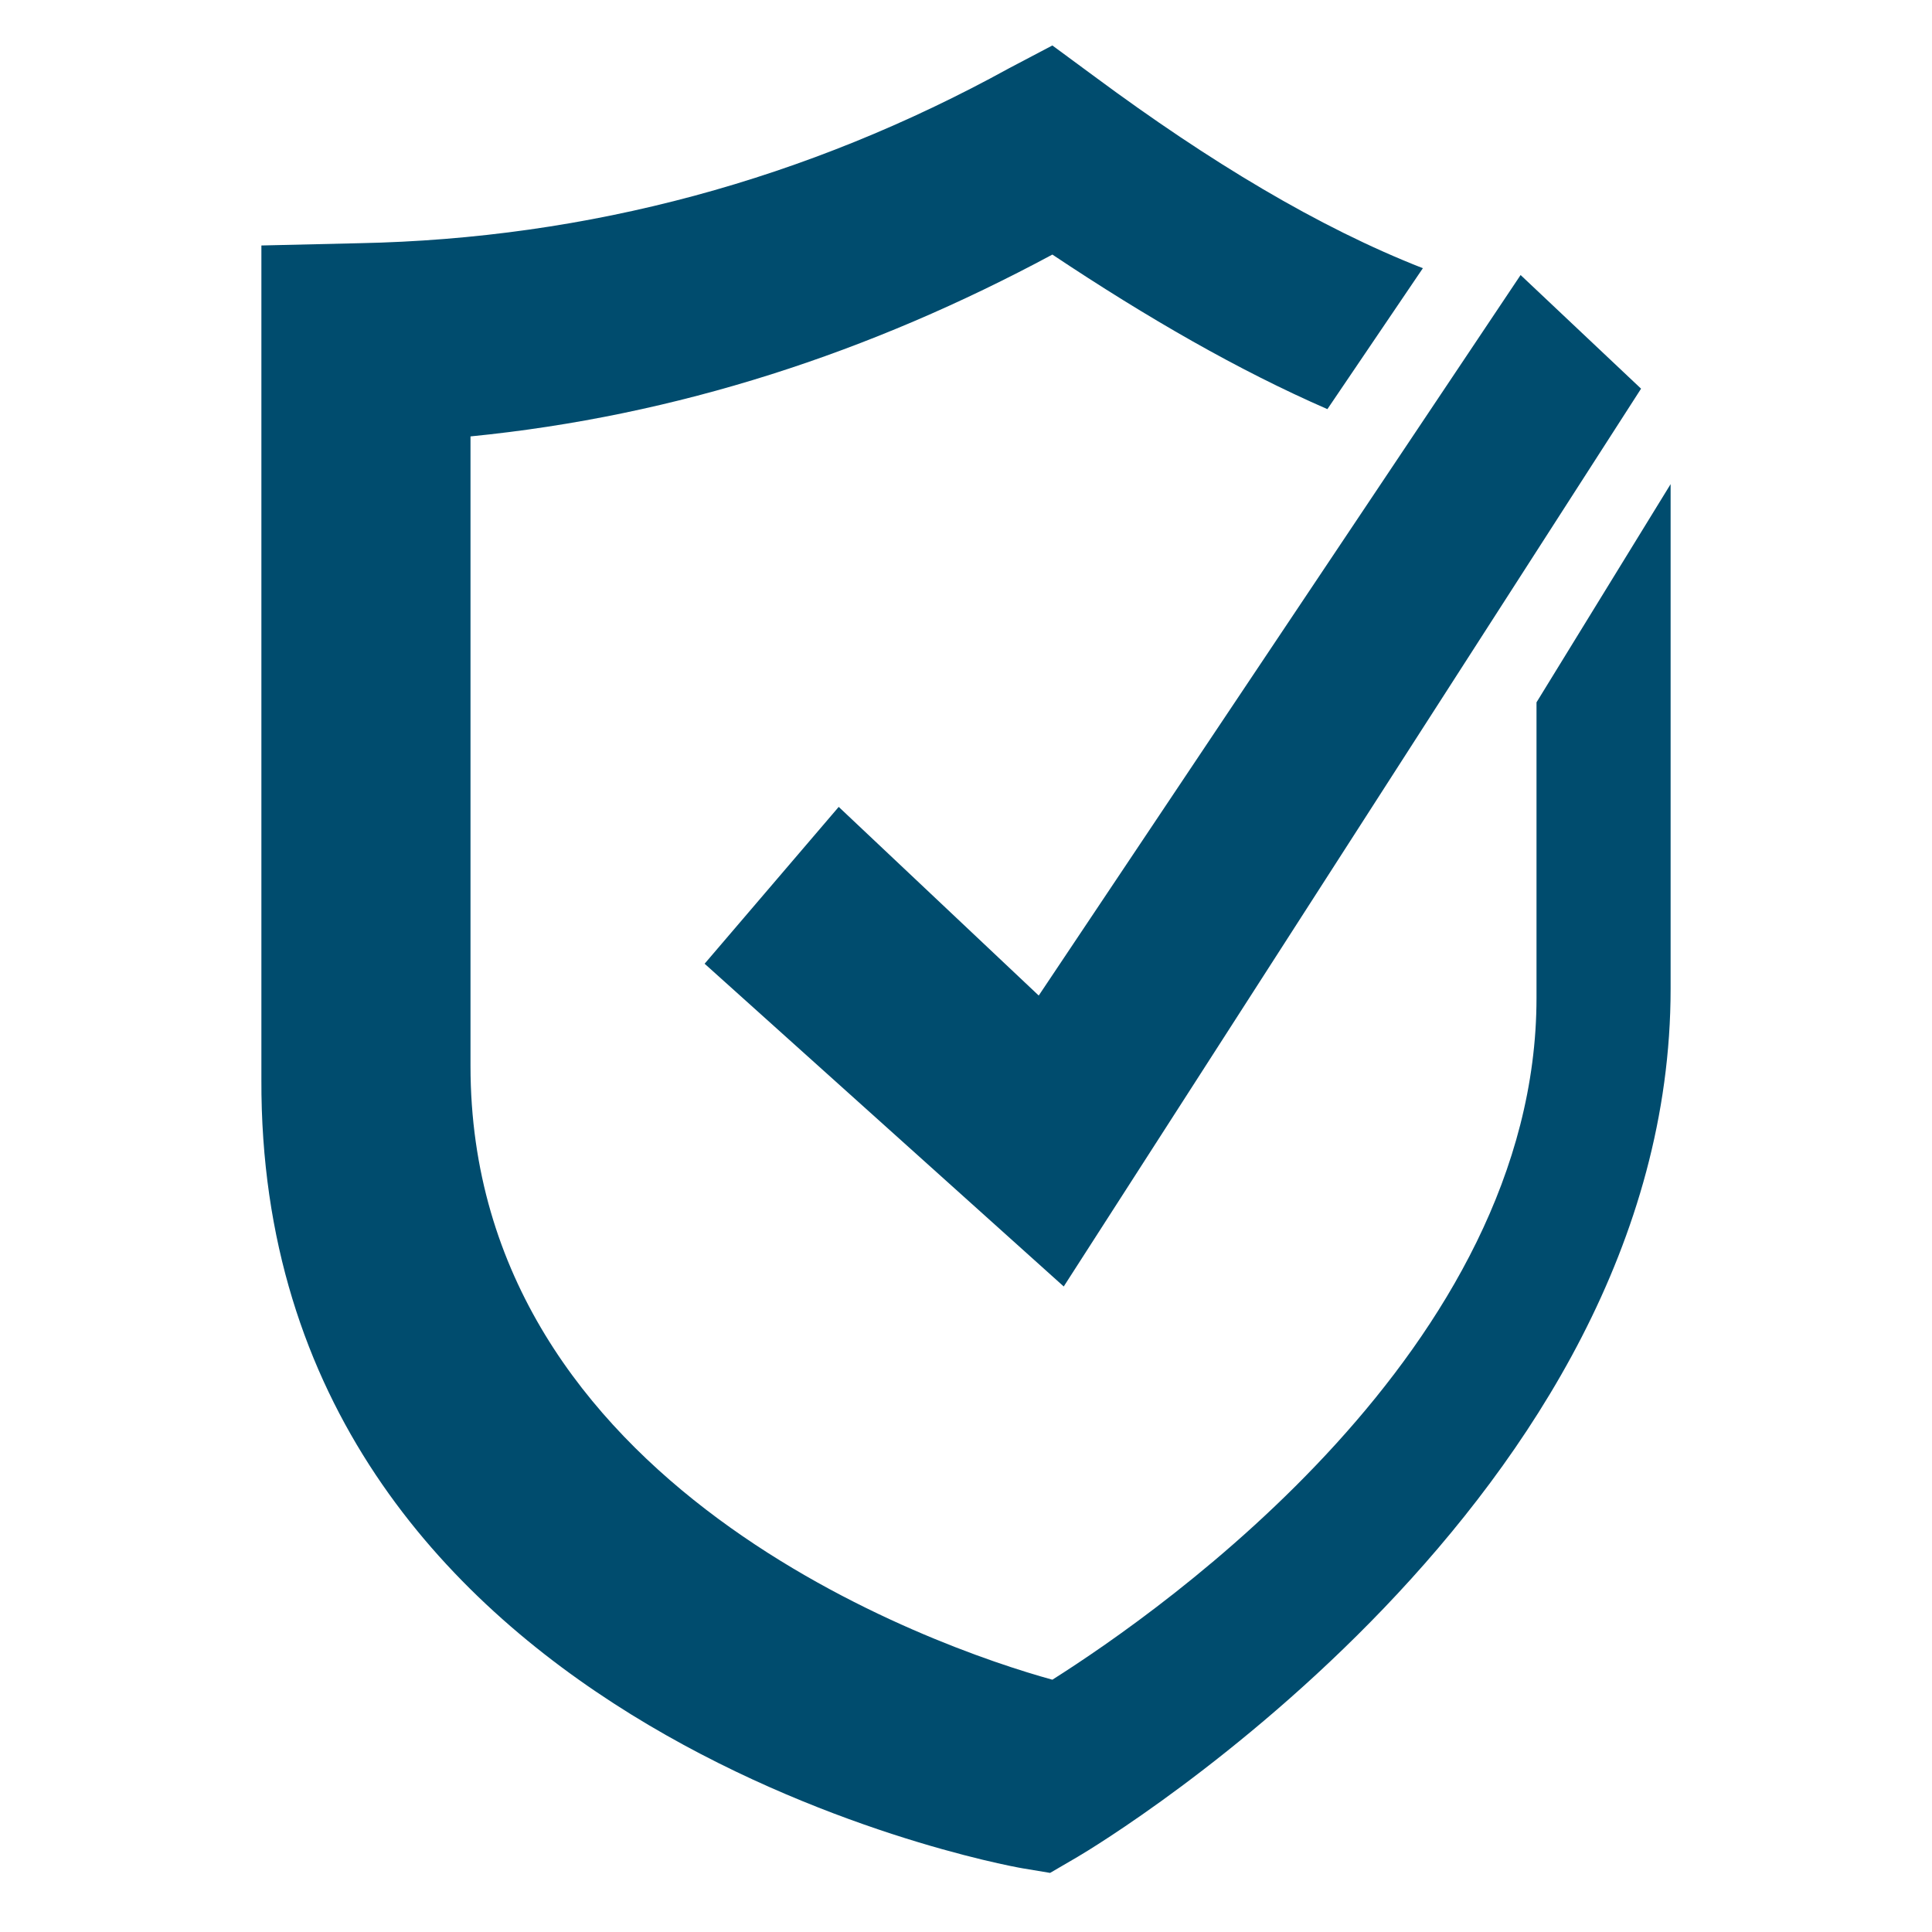
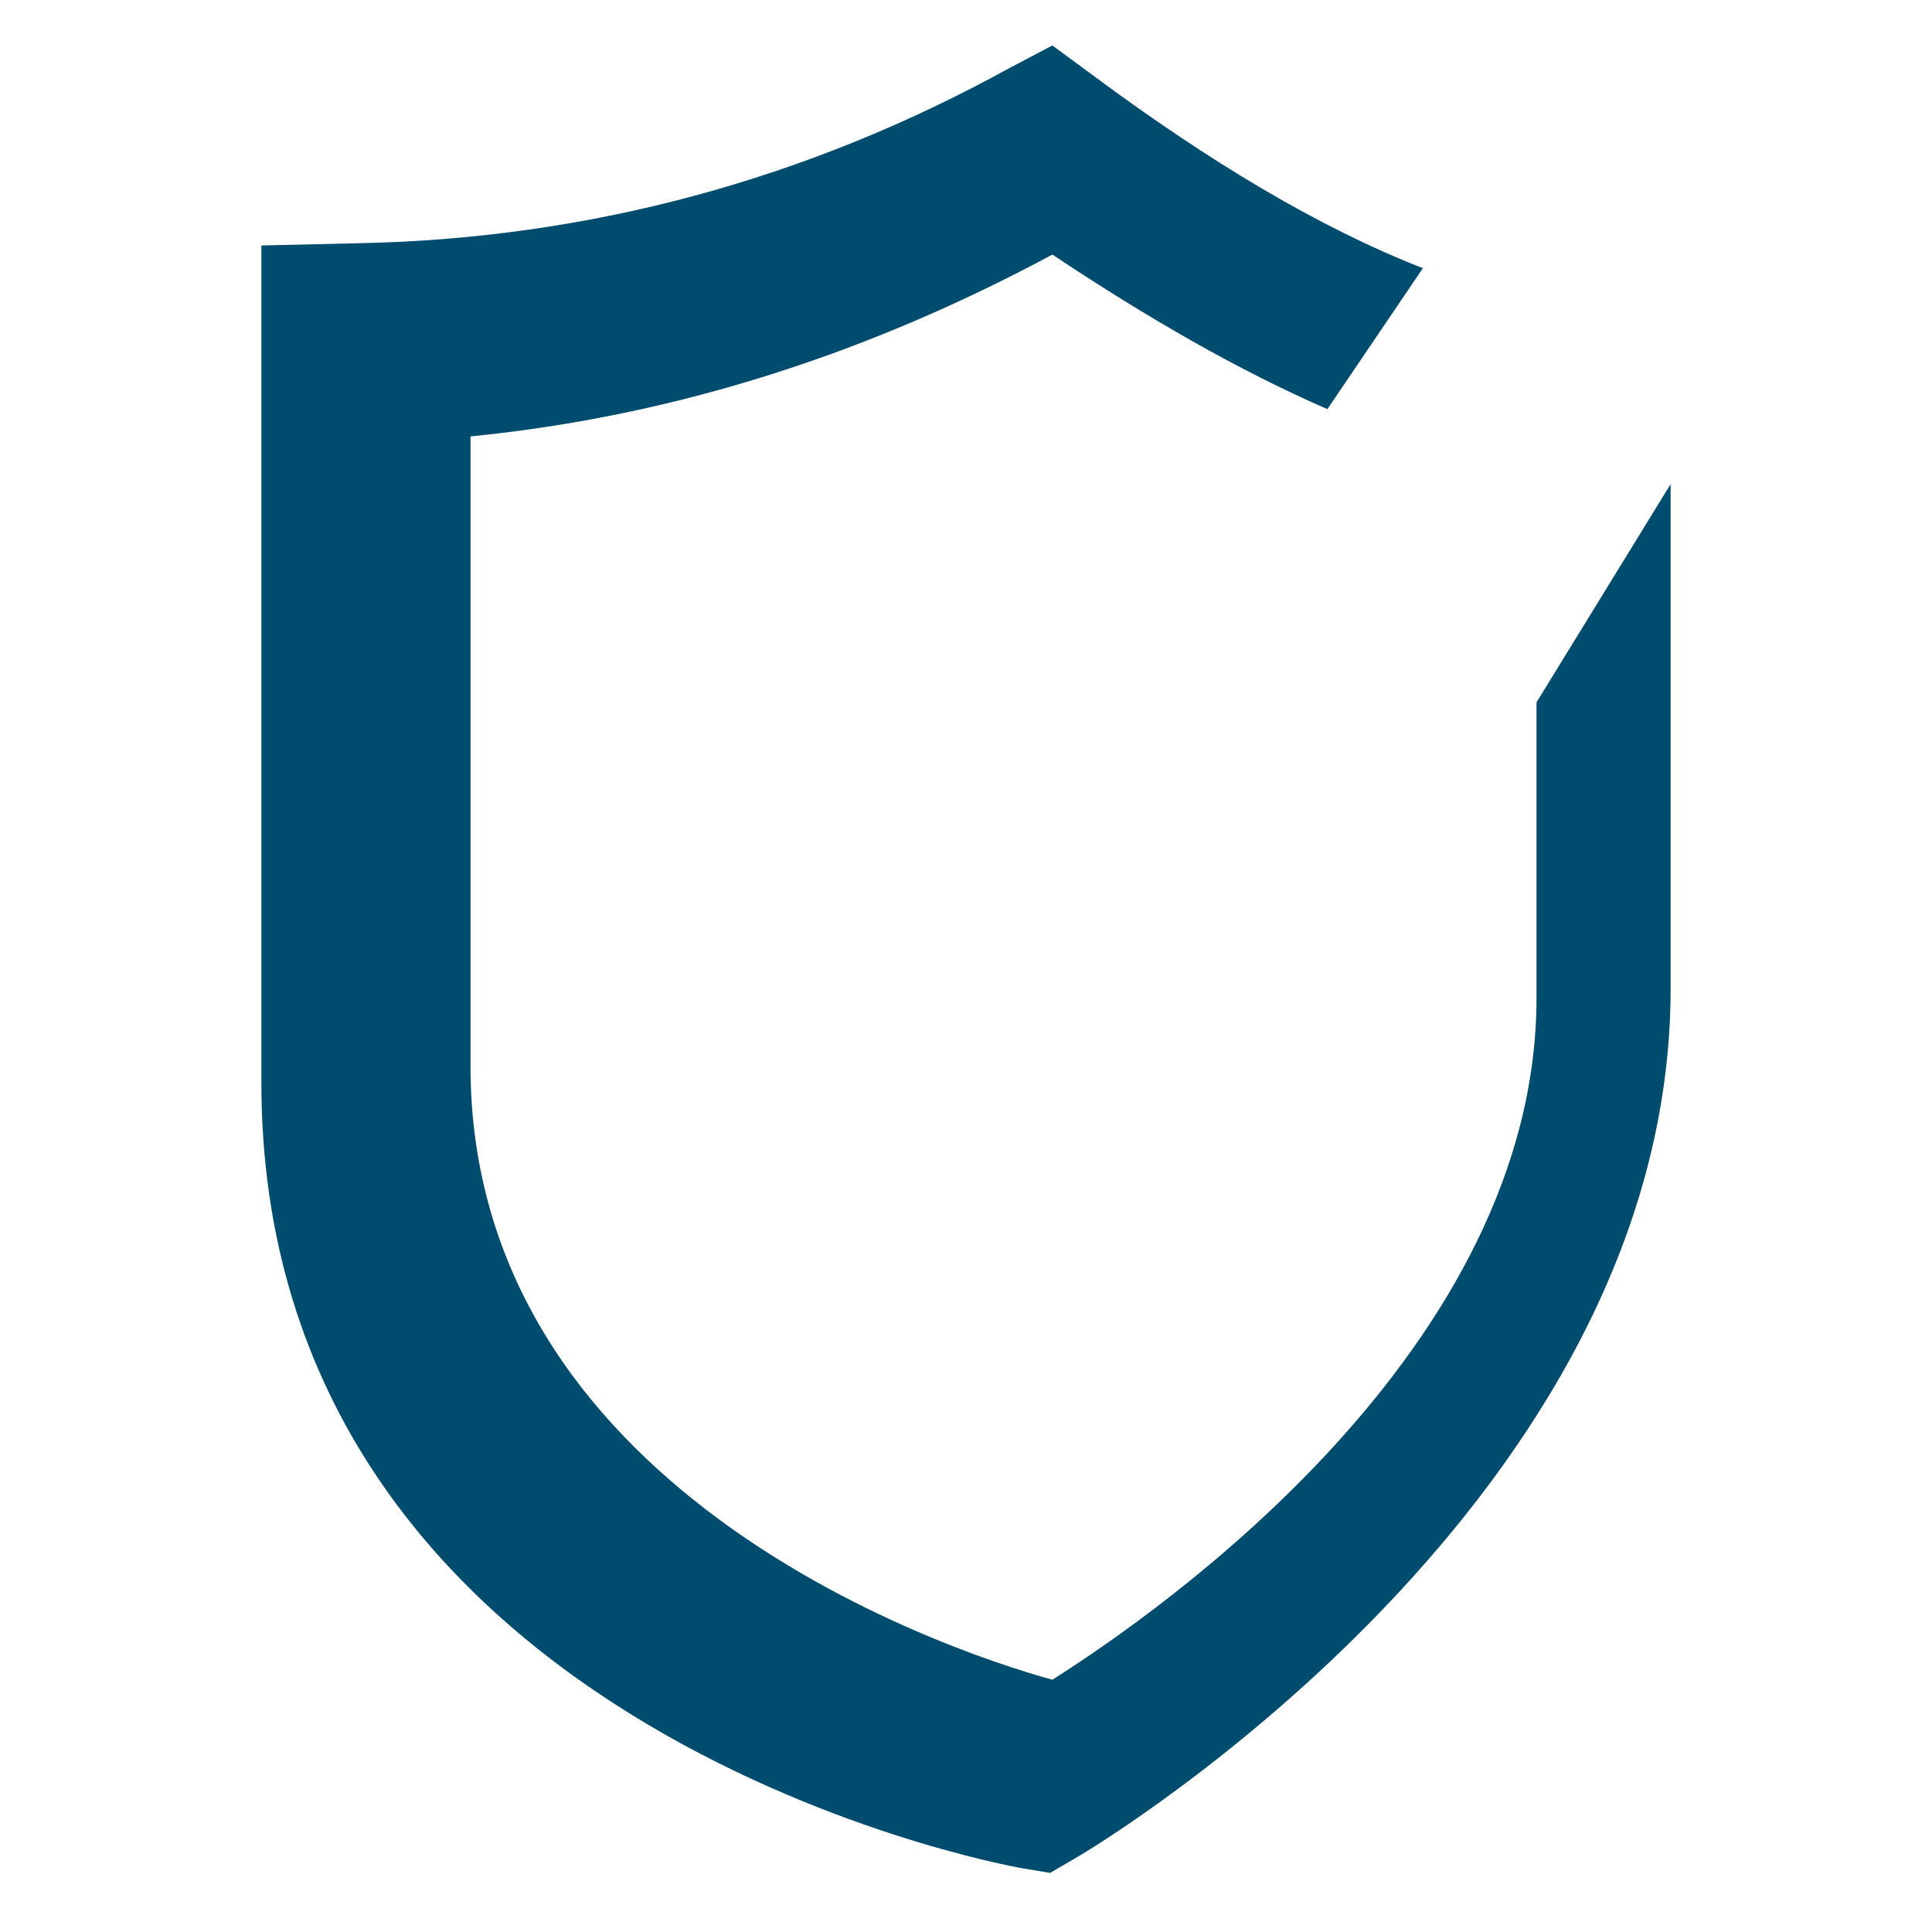
<svg xmlns="http://www.w3.org/2000/svg" version="1.1" id="Layer_1" x="0px" y="0px" viewBox="0 0 85 85" style="enable-background:new 0 0 85 85;" xml:space="preserve">
  <style type="text/css">
	.st0{fill:#004C6E;}
</style>
  <g>
    <path class="st0" d="M67.6,30.9v13c0,15.4-16.4,26.9-21.3,30c-5.1-1.4-25.6-8.5-25.6-27V19.2c9.1-0.9,17.6-3.7,25.6-8   c4.2,2.8,8.2,5.1,12.1,6.8l4.2-6.2c-4.6-1.8-9.4-4.7-14.4-8.4l-1.9-1.4l-1.9,1c-8.9,4.9-18.5,7.5-28.6,7.7l-4.3,0.1v36.7   C11.4,75.9,43.8,82,45,82.2l1.2,0.2l1.2-0.7c1.2-0.7,26.1-15.8,26.1-38.2V21.3L67.6,30.9z" />
    <g>
-       <polygon class="st0" points="46.8,56.6 31,42.4 36.9,35.5 45.7,43.8 66.9,12.1 72.2,17.1   " />
-     </g>
+       </g>
  </g>
</svg>